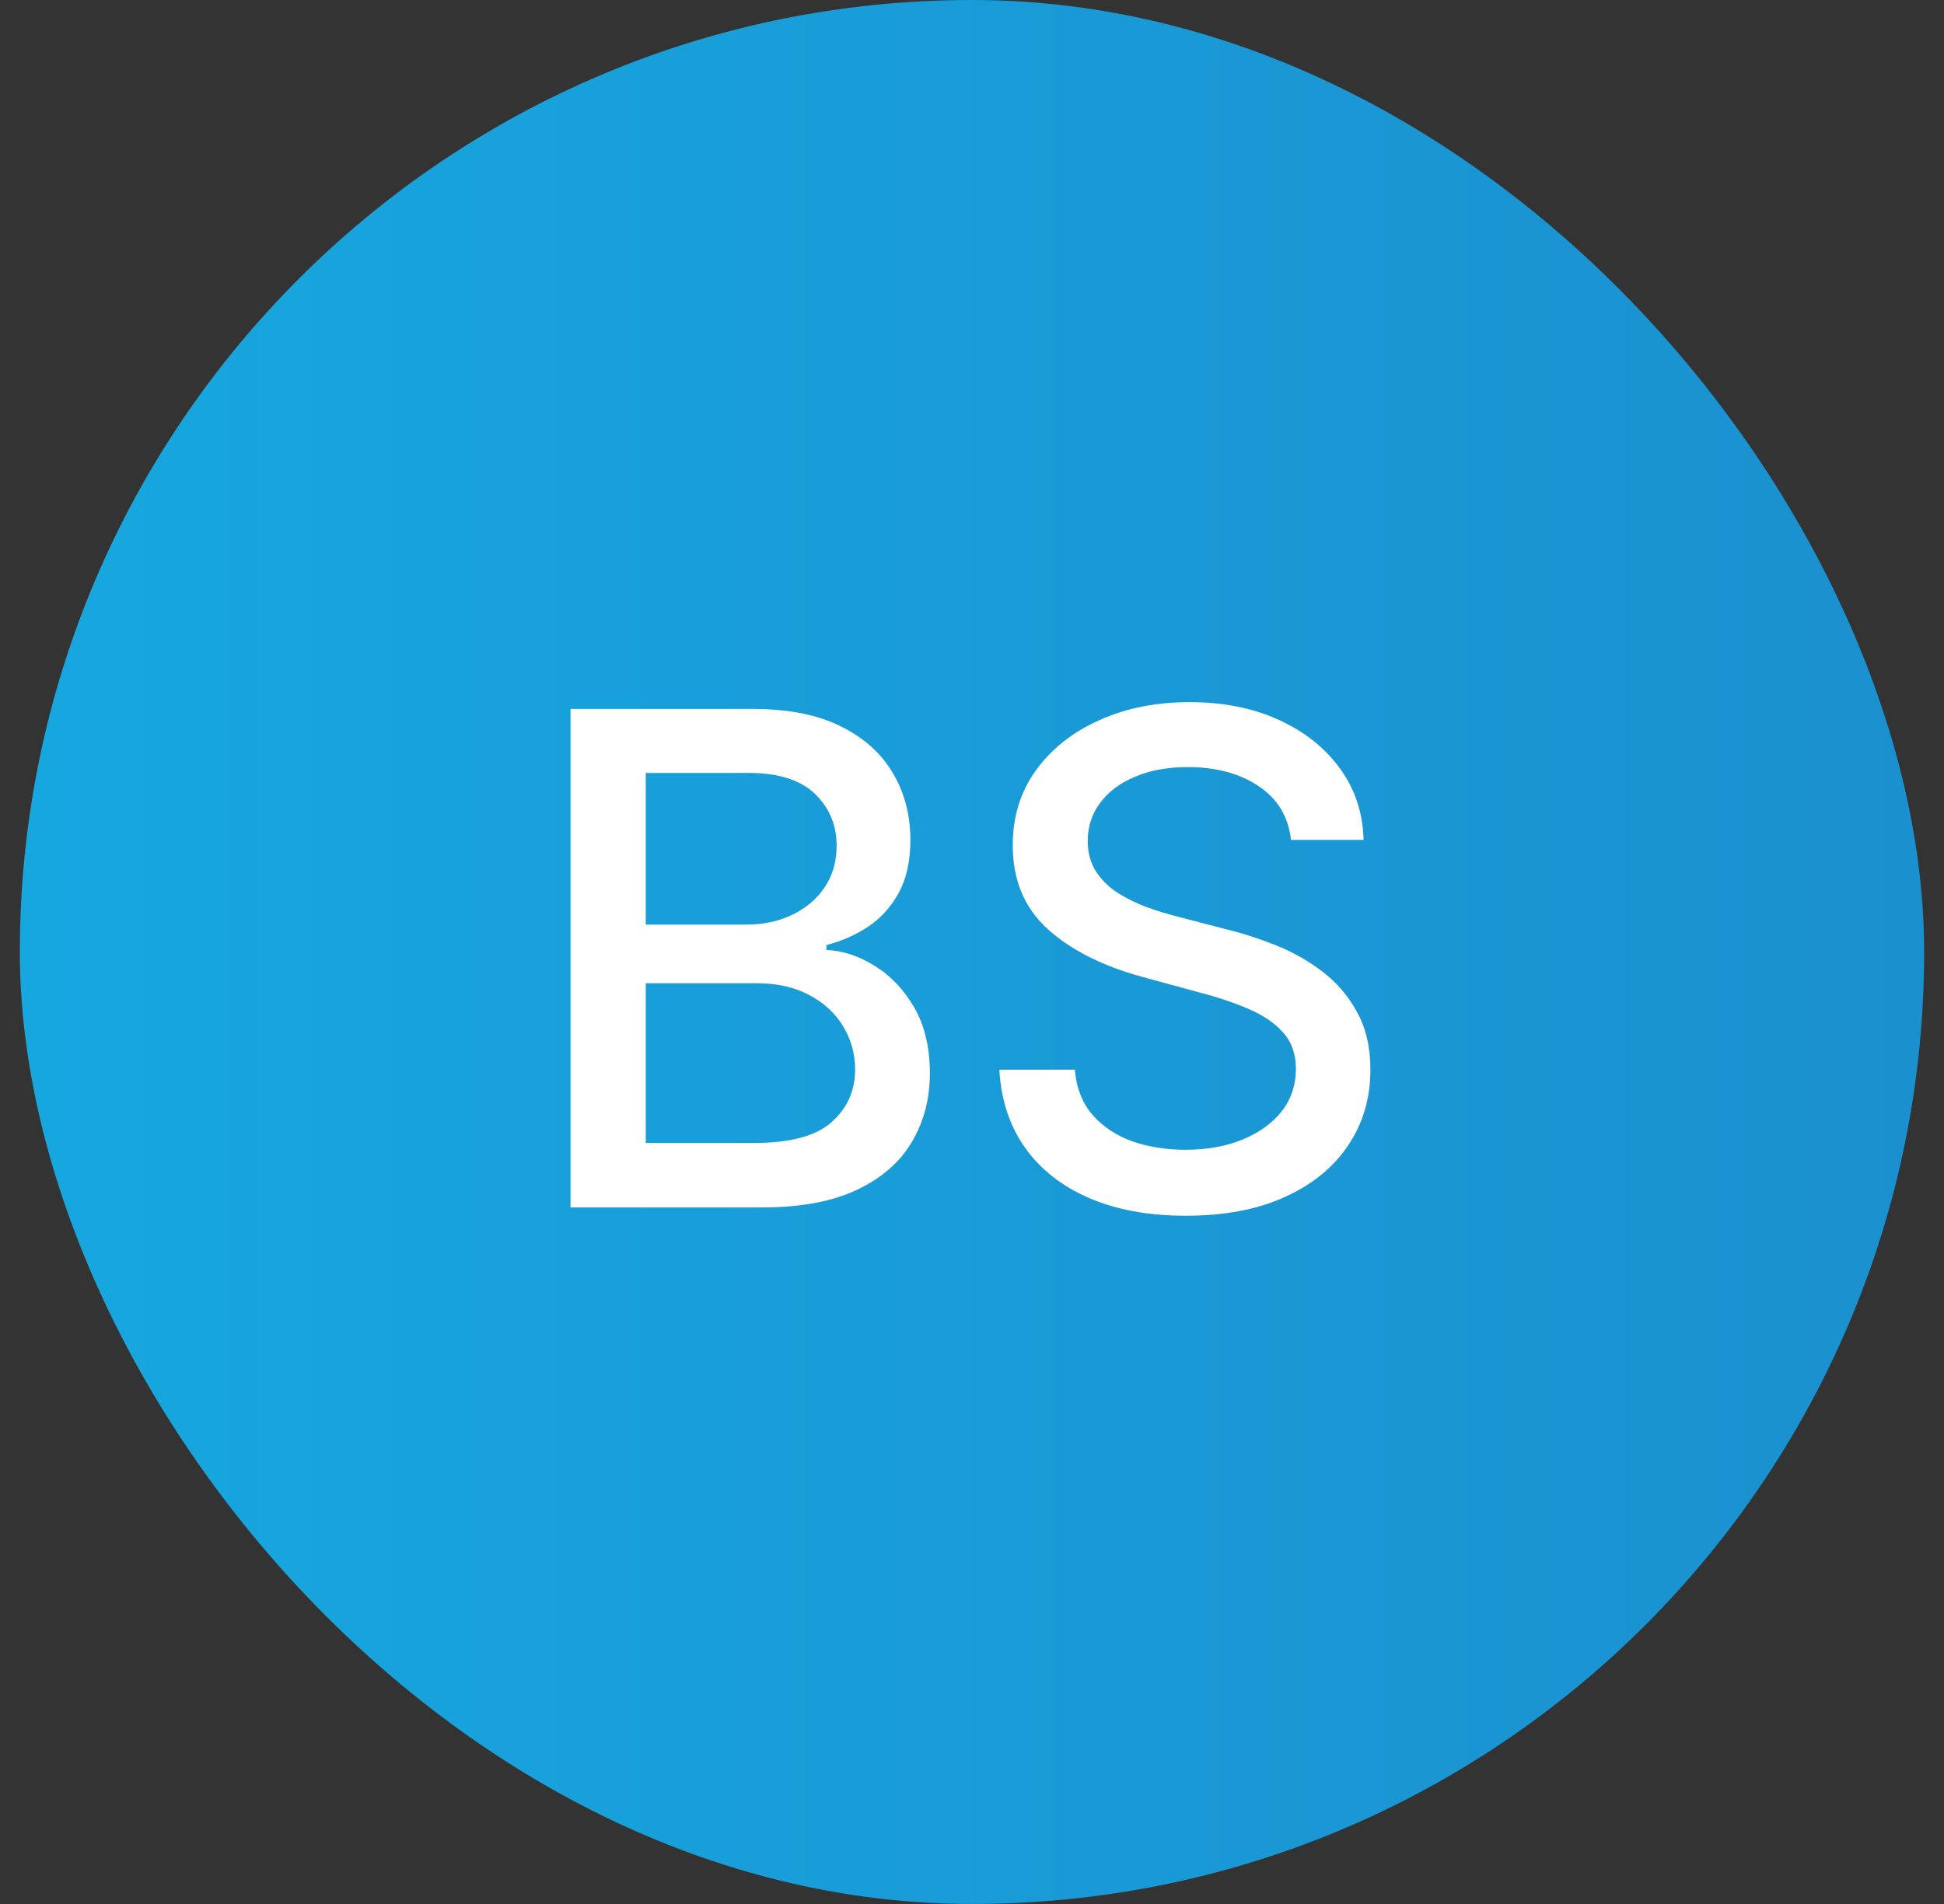
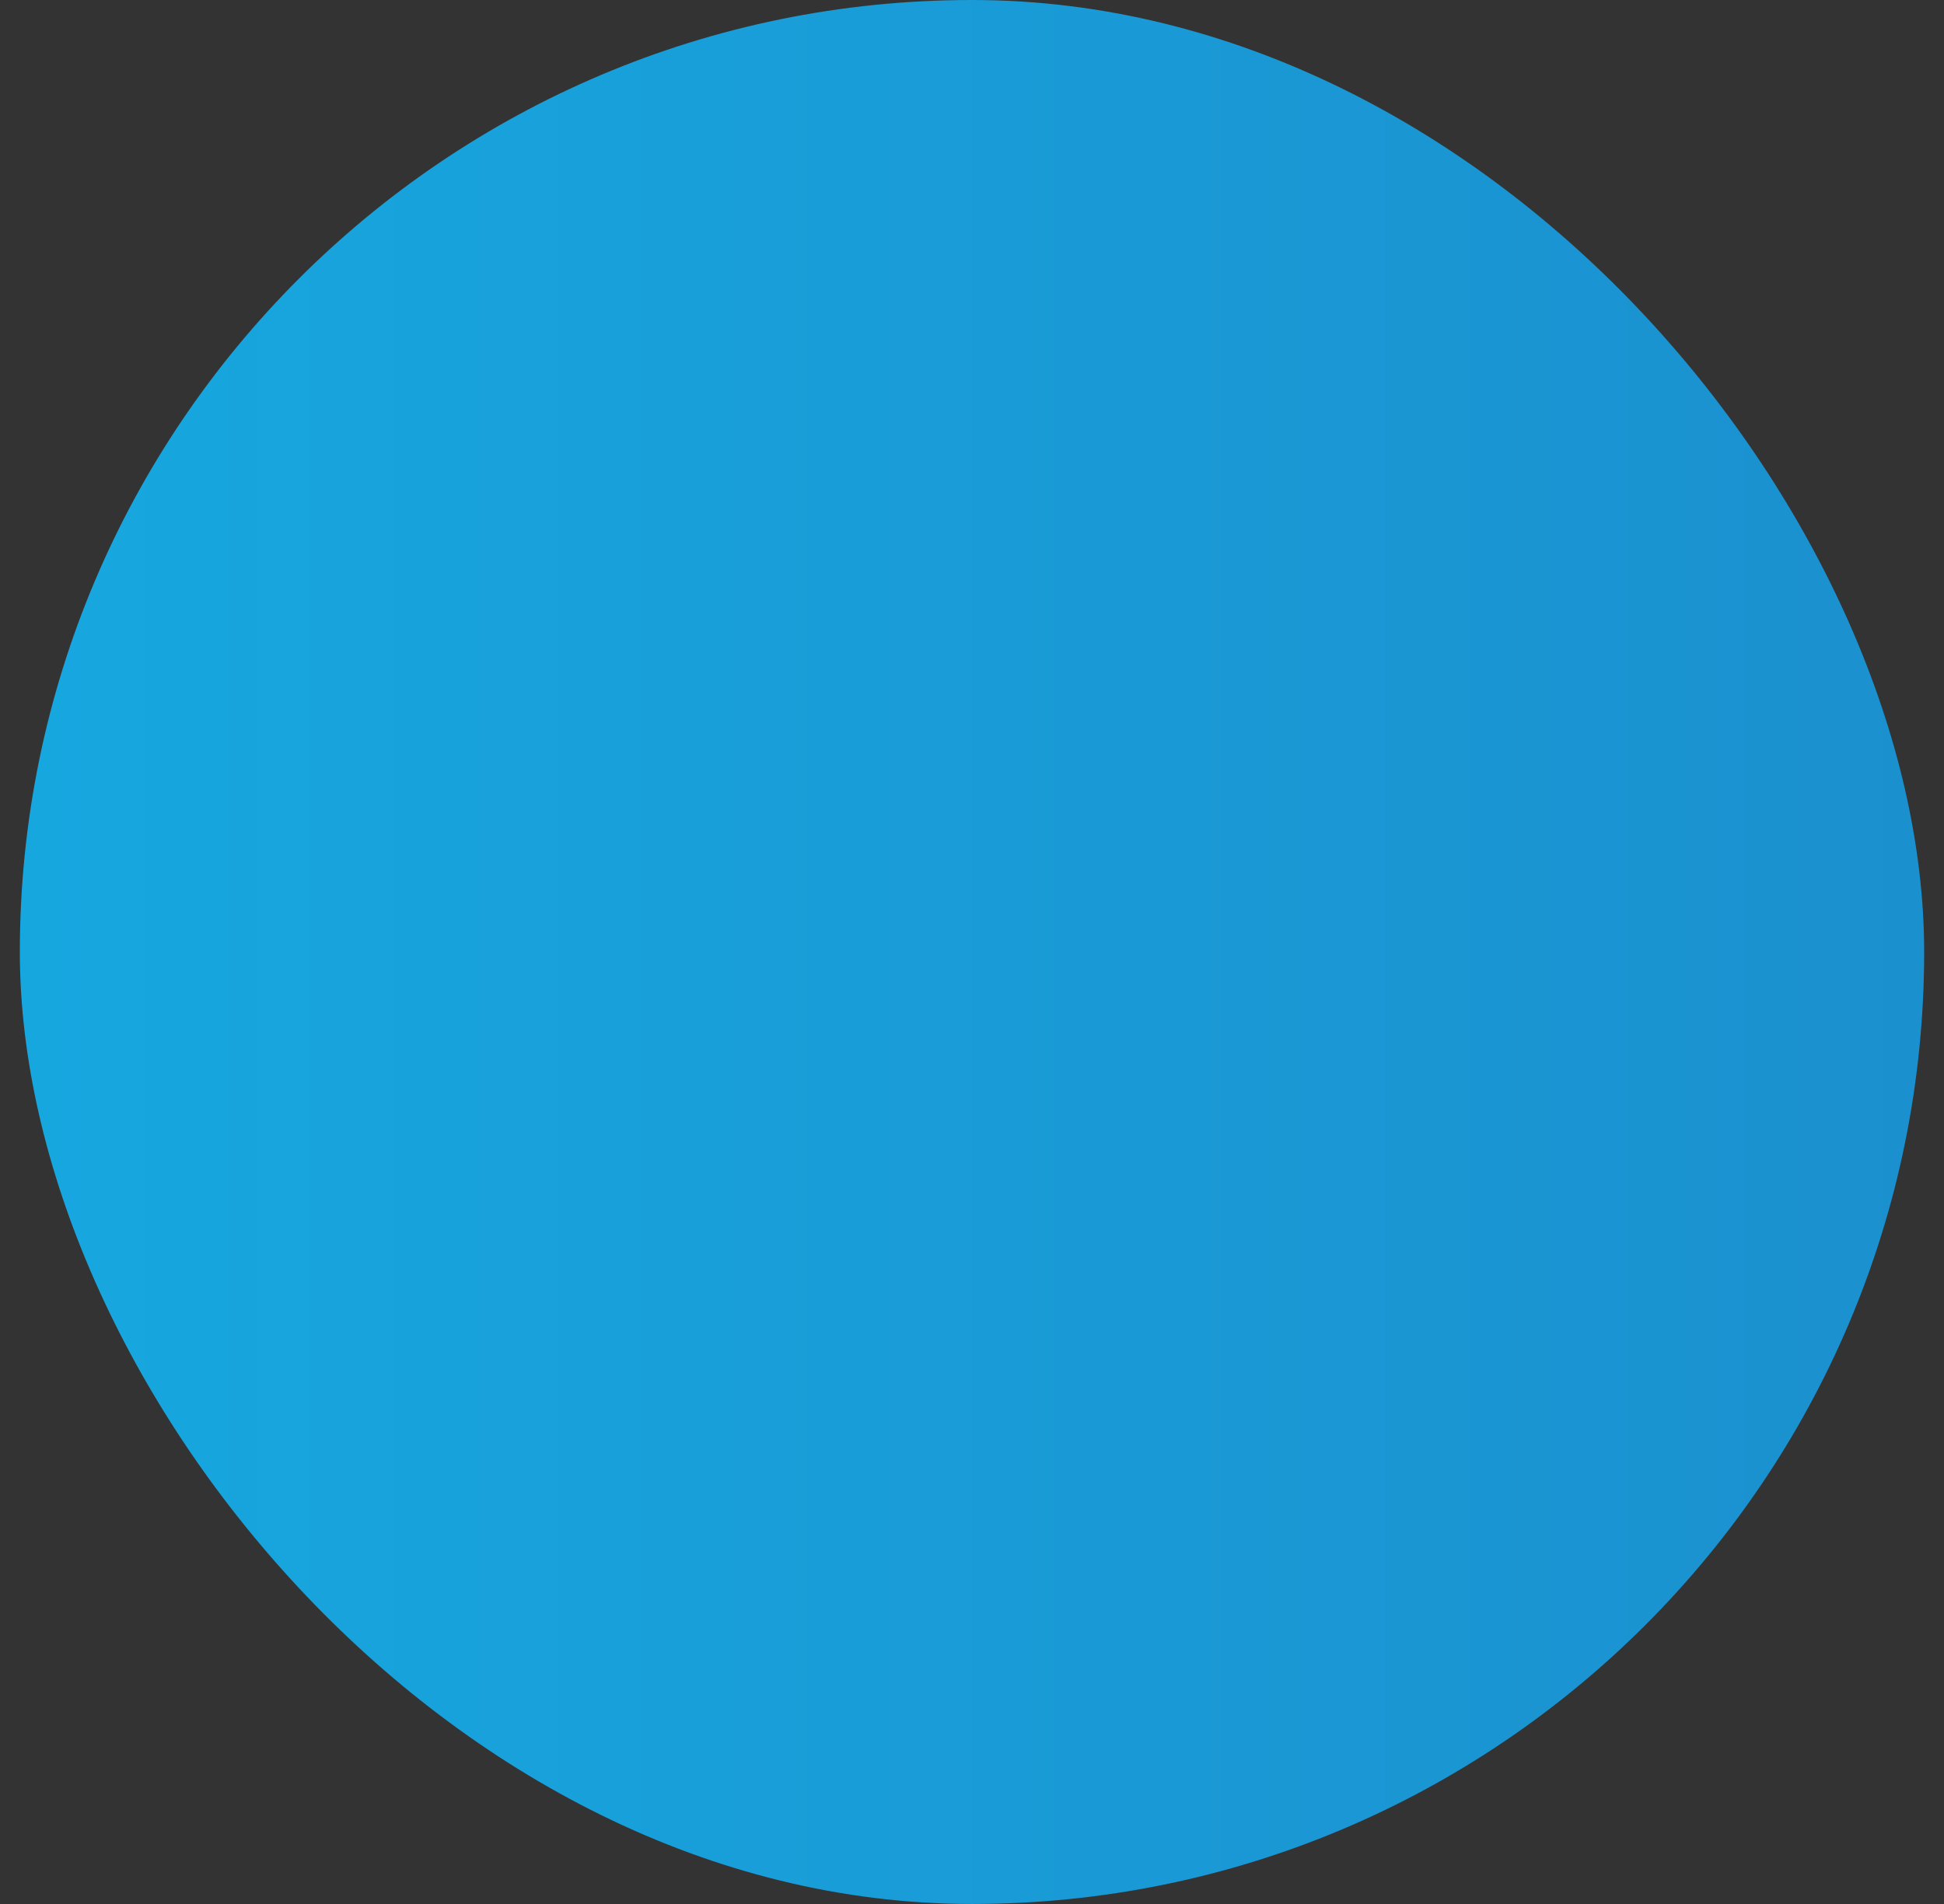
<svg xmlns="http://www.w3.org/2000/svg" fill="none" viewBox="0 0 49 48" height="48" width="49">
  <rect x="0" y="0" width="49" height="48" fill="#333333" stroke="none" />
  <rect fill="url(#paint0_linear_4444_7260)" rx="24" height="48" width="48" x="0.5" />
-   <path fill="white" d="M14.381 30.44V17.873H18.983C19.875 17.873 20.613 18.02 21.198 18.314C21.783 18.605 22.221 19 22.511 19.499C22.802 19.994 22.947 20.552 22.947 21.174C22.947 21.698 22.851 22.14 22.659 22.5C22.466 22.855 22.209 23.142 21.886 23.359C21.566 23.571 21.215 23.727 20.83 23.825V23.948C21.247 23.968 21.654 24.103 22.051 24.353C22.452 24.598 22.783 24.948 23.045 25.402C23.307 25.856 23.438 26.408 23.438 27.059C23.438 27.701 23.287 28.278 22.984 28.789C22.685 29.297 22.223 29.7 21.597 29.998C20.971 30.293 20.171 30.44 19.198 30.44H14.381ZM16.277 28.814H19.014C19.922 28.814 20.572 28.638 20.965 28.286C21.358 27.934 21.554 27.494 21.554 26.967C21.554 26.57 21.454 26.206 21.253 25.875C21.053 25.543 20.767 25.279 20.394 25.083C20.026 24.887 19.588 24.788 19.081 24.788H16.277V28.814ZM16.277 23.309H18.817C19.243 23.309 19.625 23.228 19.965 23.064C20.308 22.9 20.581 22.671 20.781 22.377C20.985 22.078 21.088 21.726 21.088 21.321C21.088 20.802 20.906 20.366 20.542 20.014C20.177 19.662 19.619 19.486 18.866 19.486H16.277V23.309ZM32.541 21.174C32.476 20.593 32.206 20.143 31.731 19.824C31.257 19.501 30.659 19.339 29.939 19.339C29.424 19.339 28.978 19.421 28.602 19.585C28.225 19.744 27.933 19.965 27.724 20.247C27.52 20.526 27.417 20.843 27.417 21.199C27.417 21.497 27.487 21.755 27.626 21.972C27.769 22.189 27.955 22.371 28.184 22.518C28.418 22.661 28.667 22.782 28.933 22.88C29.199 22.974 29.455 23.052 29.7 23.113L30.927 23.432C31.328 23.53 31.739 23.663 32.161 23.831C32.582 23.999 32.973 24.22 33.333 24.494C33.693 24.768 33.983 25.107 34.204 25.512C34.429 25.917 34.542 26.402 34.542 26.967C34.542 27.679 34.358 28.311 33.989 28.863C33.625 29.415 33.096 29.851 32.4 30.17C31.709 30.489 30.872 30.649 29.89 30.649C28.949 30.649 28.135 30.499 27.448 30.201C26.761 29.902 26.223 29.479 25.834 28.93C25.446 28.378 25.231 27.724 25.19 26.967H27.092C27.129 27.421 27.276 27.799 27.534 28.102C27.796 28.401 28.129 28.624 28.534 28.771C28.943 28.914 29.391 28.986 29.878 28.986C30.414 28.986 30.891 28.902 31.308 28.734C31.729 28.562 32.061 28.325 32.302 28.022C32.543 27.715 32.664 27.357 32.664 26.948C32.664 26.576 32.558 26.271 32.345 26.034C32.136 25.797 31.852 25.6 31.492 25.445C31.136 25.29 30.733 25.152 30.283 25.034L28.798 24.629C27.792 24.355 26.994 23.952 26.405 23.42C25.82 22.888 25.527 22.184 25.527 21.309C25.527 20.585 25.724 19.953 26.116 19.413C26.509 18.873 27.041 18.454 27.712 18.155C28.383 17.852 29.14 17.701 29.982 17.701C30.833 17.701 31.584 17.85 32.234 18.149C32.889 18.447 33.404 18.859 33.781 19.382C34.157 19.902 34.353 20.499 34.37 21.174H32.541Z" />
  <defs>
    <linearGradient gradientUnits="userSpaceOnUse" y2="24" x2="48.5" y1="24" x1="0.5" id="paint0_linear_4444_7260">
      <stop stop-color="#17A7DF" />
      <stop stop-color="#1B90CF" offset="1" />
    </linearGradient>
  </defs>
</svg>